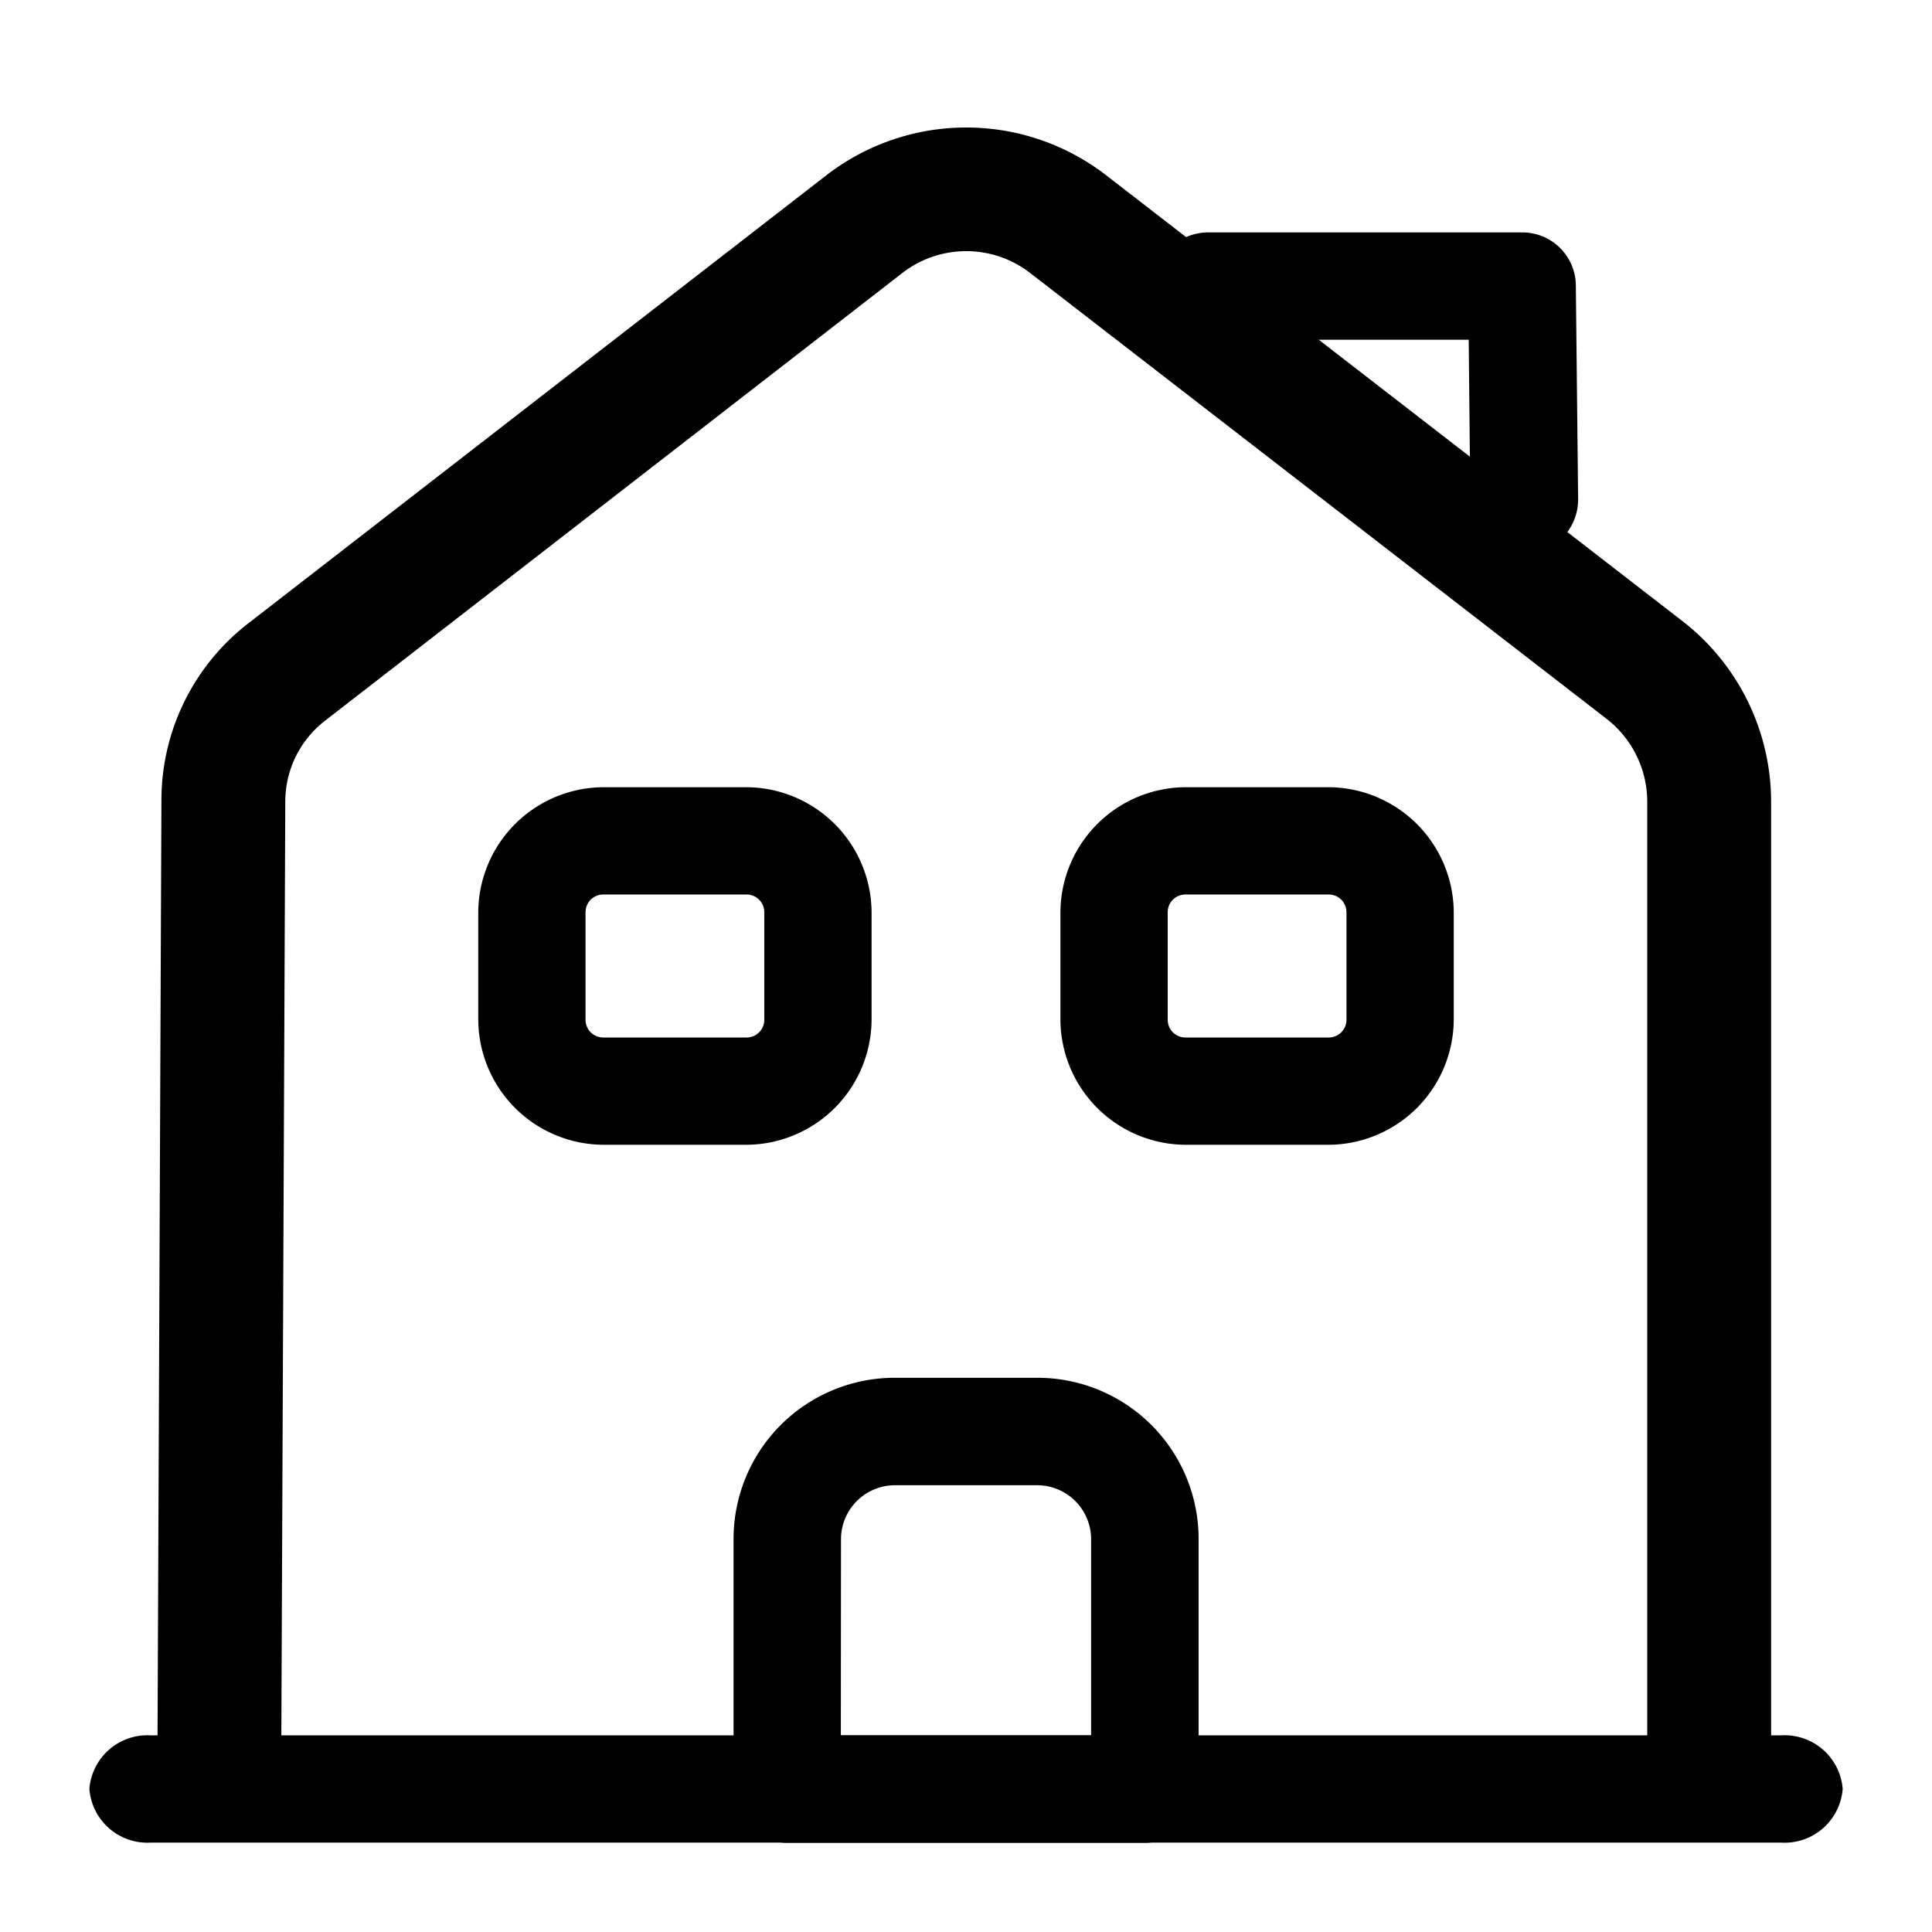
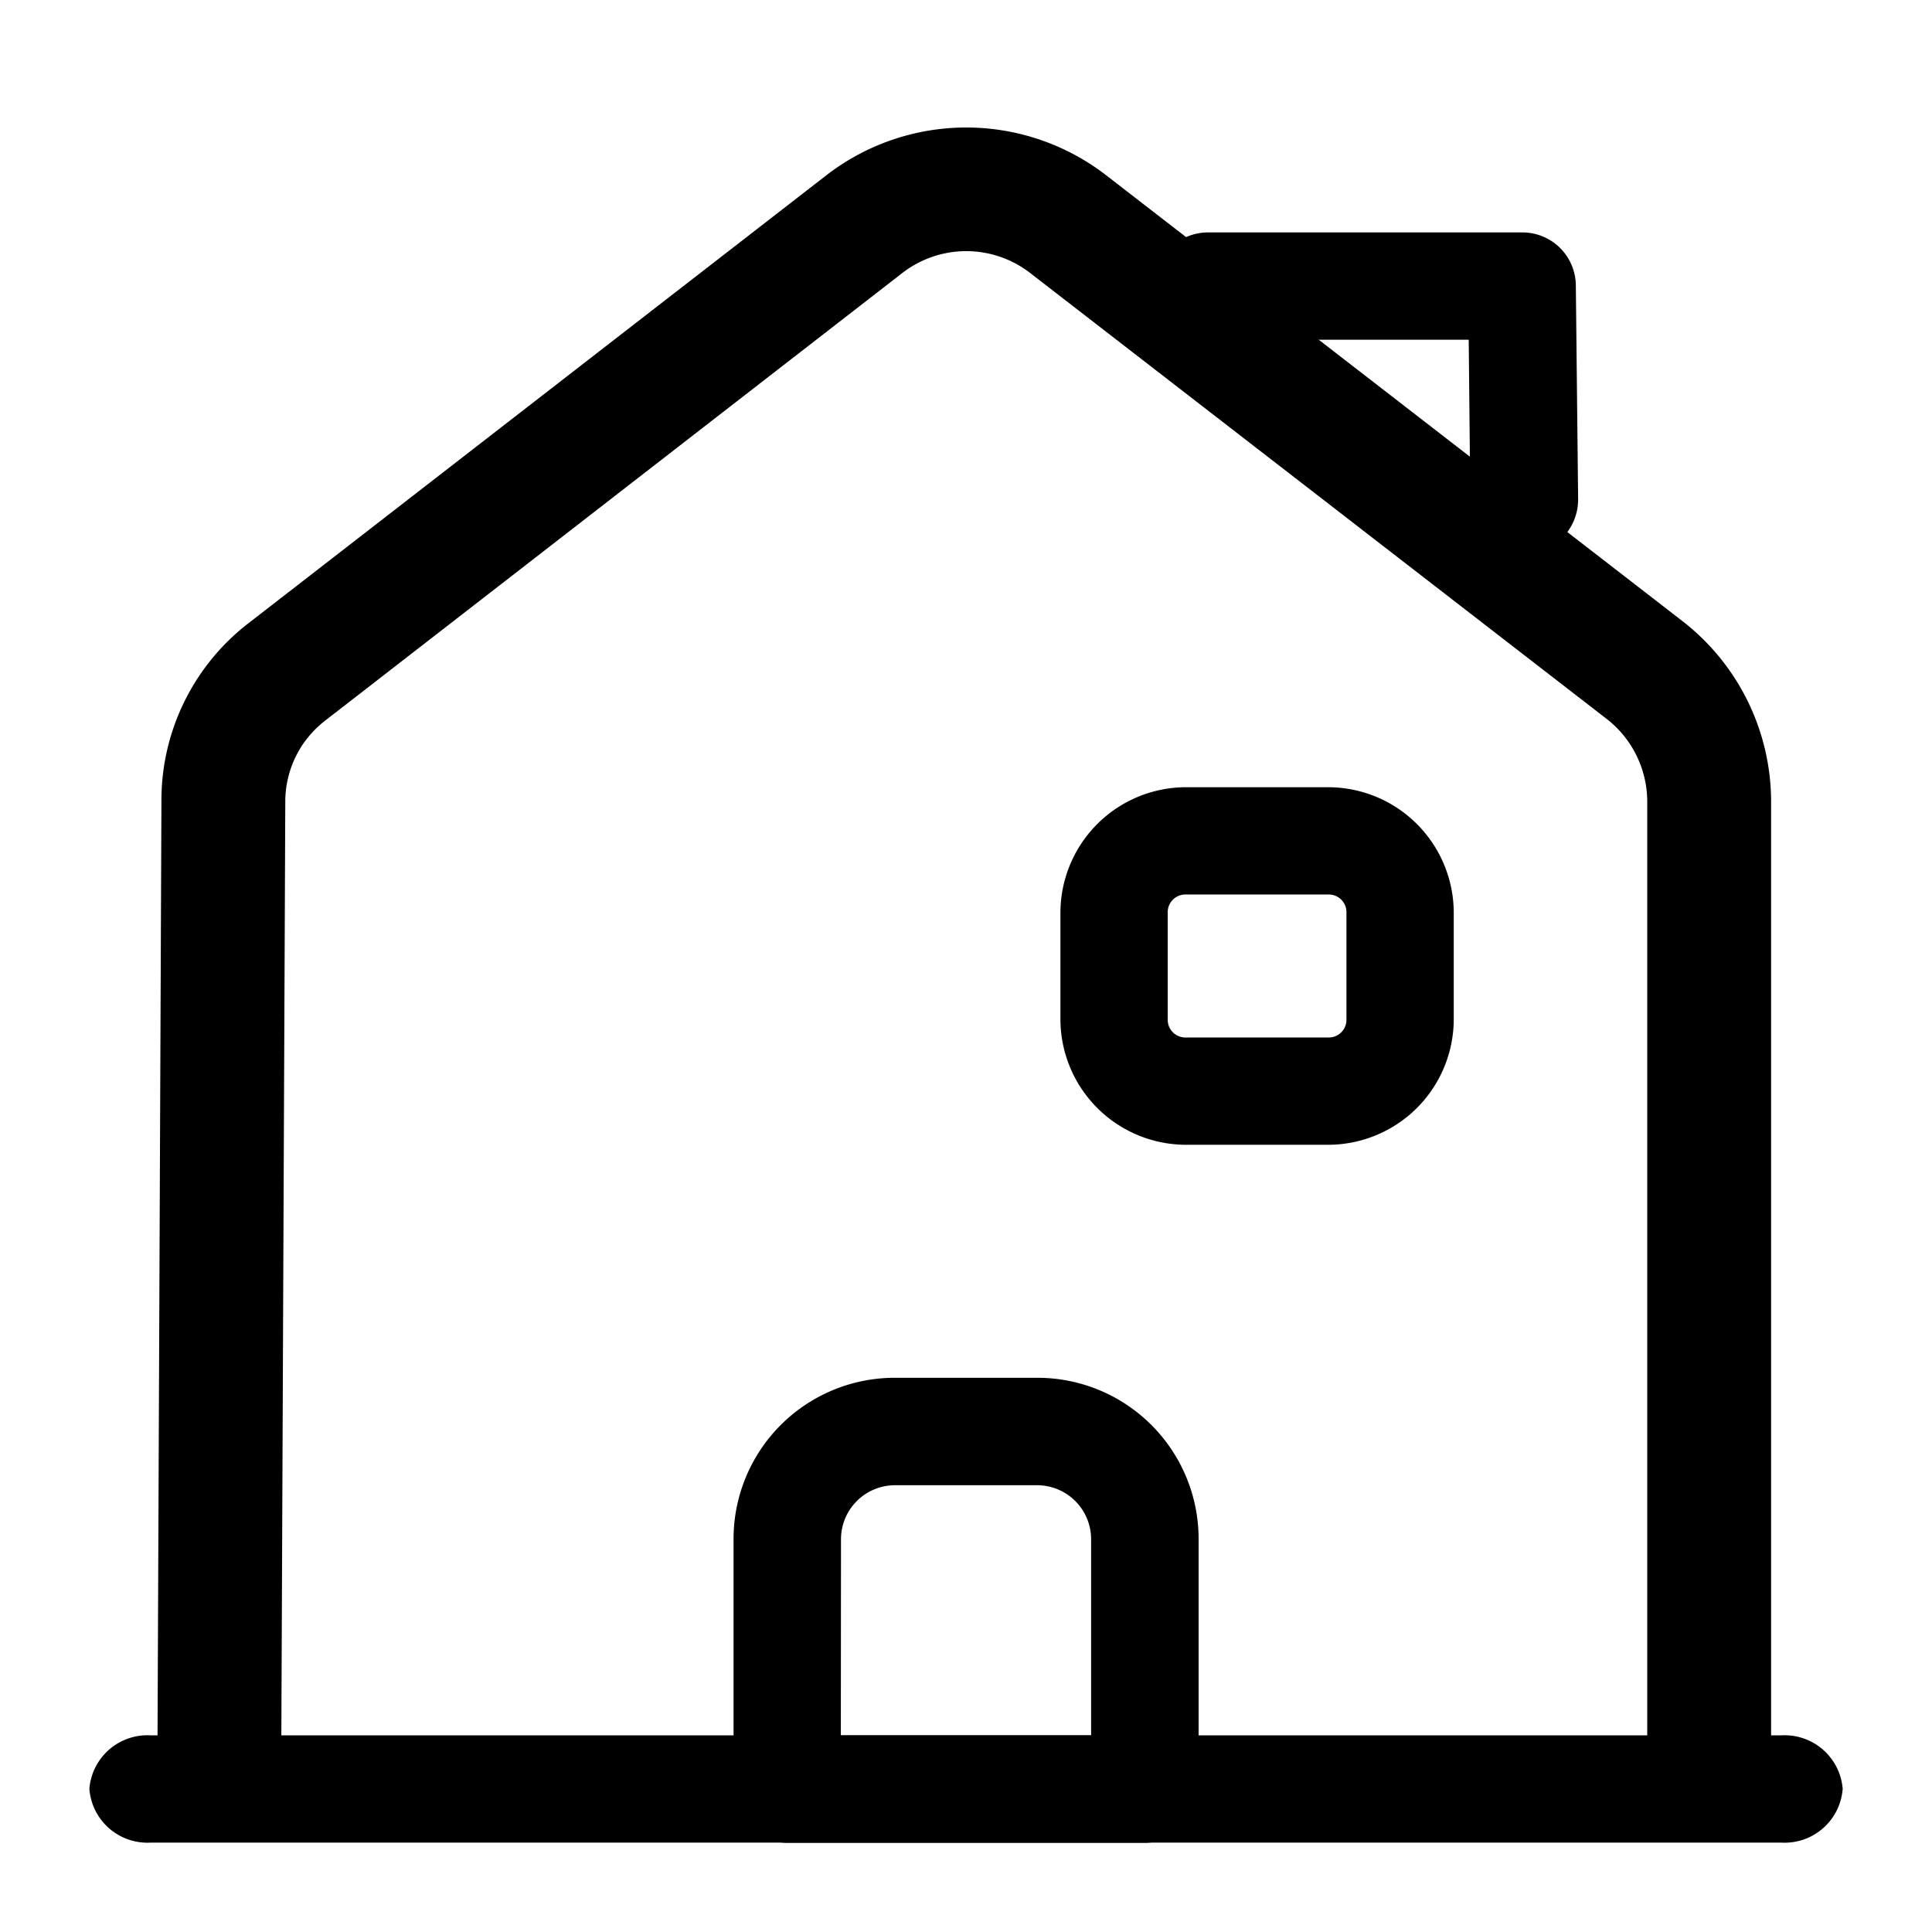
<svg xmlns="http://www.w3.org/2000/svg" id="vuesax_outline_house" data-name="vuesax/outline/house" width="36.143" height="36.143" viewBox="0 0 36.143 36.143">
  <g id="house" transform="translate(0)">
    <path id="Vector" d="M31.654,2.007H1.144A1.089,1.089,0,0,1,0,1,1.089,1.089,0,0,1,1.144,0h30.51A1.089,1.089,0,0,1,32.8,1,1.089,1.089,0,0,1,31.654,2.007Z" transform="translate(1.672 32.464)" />
    <path id="Vector-2" data-name="Vector" d="M2.316,31.082H0L.077,12.587A4.181,4.181,0,0,1,1.714,9.267L12.524.888a4.279,4.279,0,0,1,5.219,0l10.81,8.363a4.28,4.28,0,0,1,1.637,3.336V31.082H27.873V12.6a1.966,1.966,0,0,0-.741-1.522L16.322,2.717a1.953,1.953,0,0,0-2.378,0L3.135,11.1A1.913,1.913,0,0,0,2.394,12.6Z" transform="translate(2.943 2.385)" />
    <path id="Vector-3" data-name="Vector" d="M7.692,8.7H1a1.011,1.011,0,0,1-1-1V3.01A3.015,3.015,0,0,1,3.01,0H5.686A3.015,3.015,0,0,1,8.7,3.01V7.692A1.011,1.011,0,0,1,7.692,8.7ZM2.007,6.689H6.689V3.01a1.011,1.011,0,0,0-1-1H3.01a1.011,1.011,0,0,0-1,1Z" transform="translate(13.723 25.775)" />
-     <path id="Vector-4" data-name="Vector" d="M5.017,6.689H2.341A2.352,2.352,0,0,1,0,4.348V2.341A2.352,2.352,0,0,1,2.341,0H5.017A2.352,2.352,0,0,1,7.358,2.341V4.348A2.352,2.352,0,0,1,5.017,6.689ZM2.341,2.007a.331.331,0,0,0-.334.334V4.348a.331.331,0,0,0,.334.334H5.017a.331.331,0,0,0,.334-.334V2.341a.331.331,0,0,0-.334-.334Z" transform="translate(8.947 14.727)" />
    <path id="Vector-5" data-name="Vector" d="M5.017,6.689H2.341A2.352,2.352,0,0,1,0,4.348V2.341A2.352,2.352,0,0,1,2.341,0H5.017A2.352,2.352,0,0,1,7.358,2.341V4.348A2.352,2.352,0,0,1,5.017,6.689ZM2.341,2.007a.331.331,0,0,0-.334.334V4.348a.331.331,0,0,0,.334.334H5.017a.331.331,0,0,0,.334-.334V2.341a.331.331,0,0,0-.334-.334Z" transform="translate(19.838 14.727)" />
    <path id="Vector-6" data-name="Vector" d="M6.916,6.02a1,1,0,0,1-1-.99L5.886,2.007H1A1.011,1.011,0,0,1,0,1,1.011,1.011,0,0,1,1,0H6.89a1,1,0,0,1,1,.99L7.933,5A1.025,1.025,0,0,1,6.916,6.02Z" transform="translate(21.59 4.348)" />
    <path id="Vector-7" data-name="Vector" d="M0,0H36.143V36.143H0Z" fill="none" opacity="0" />
  </g>
</svg>